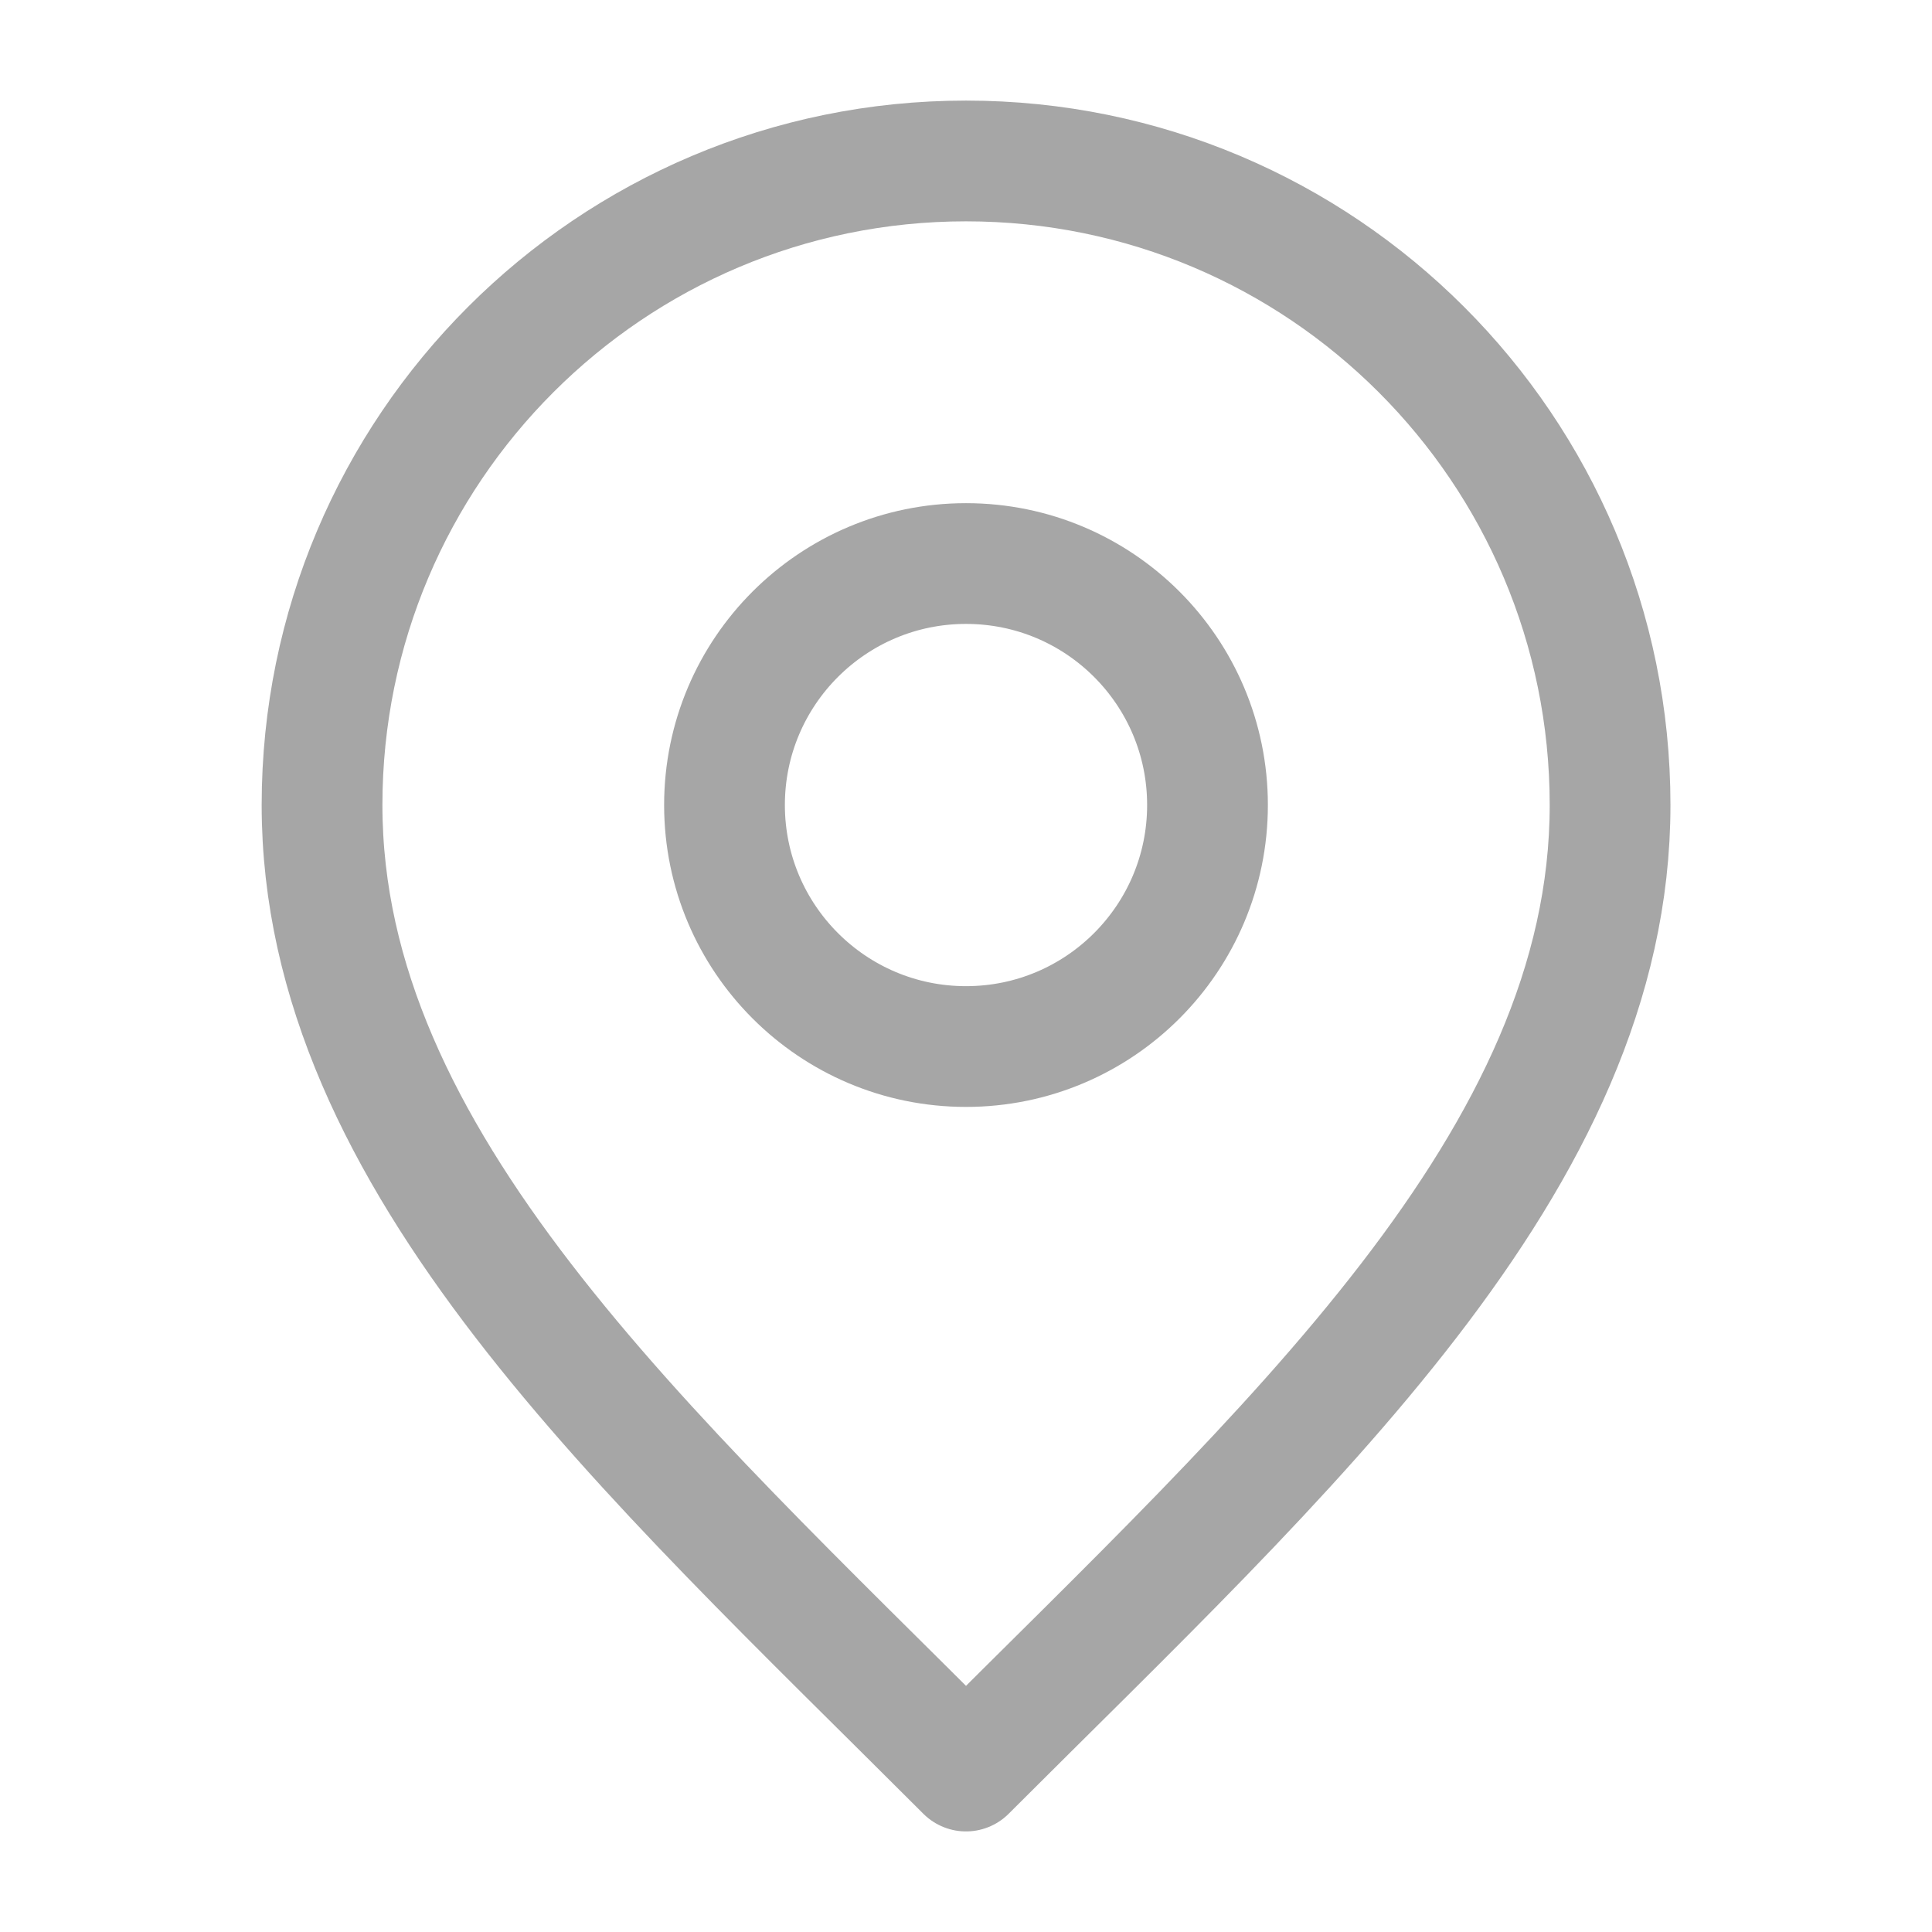
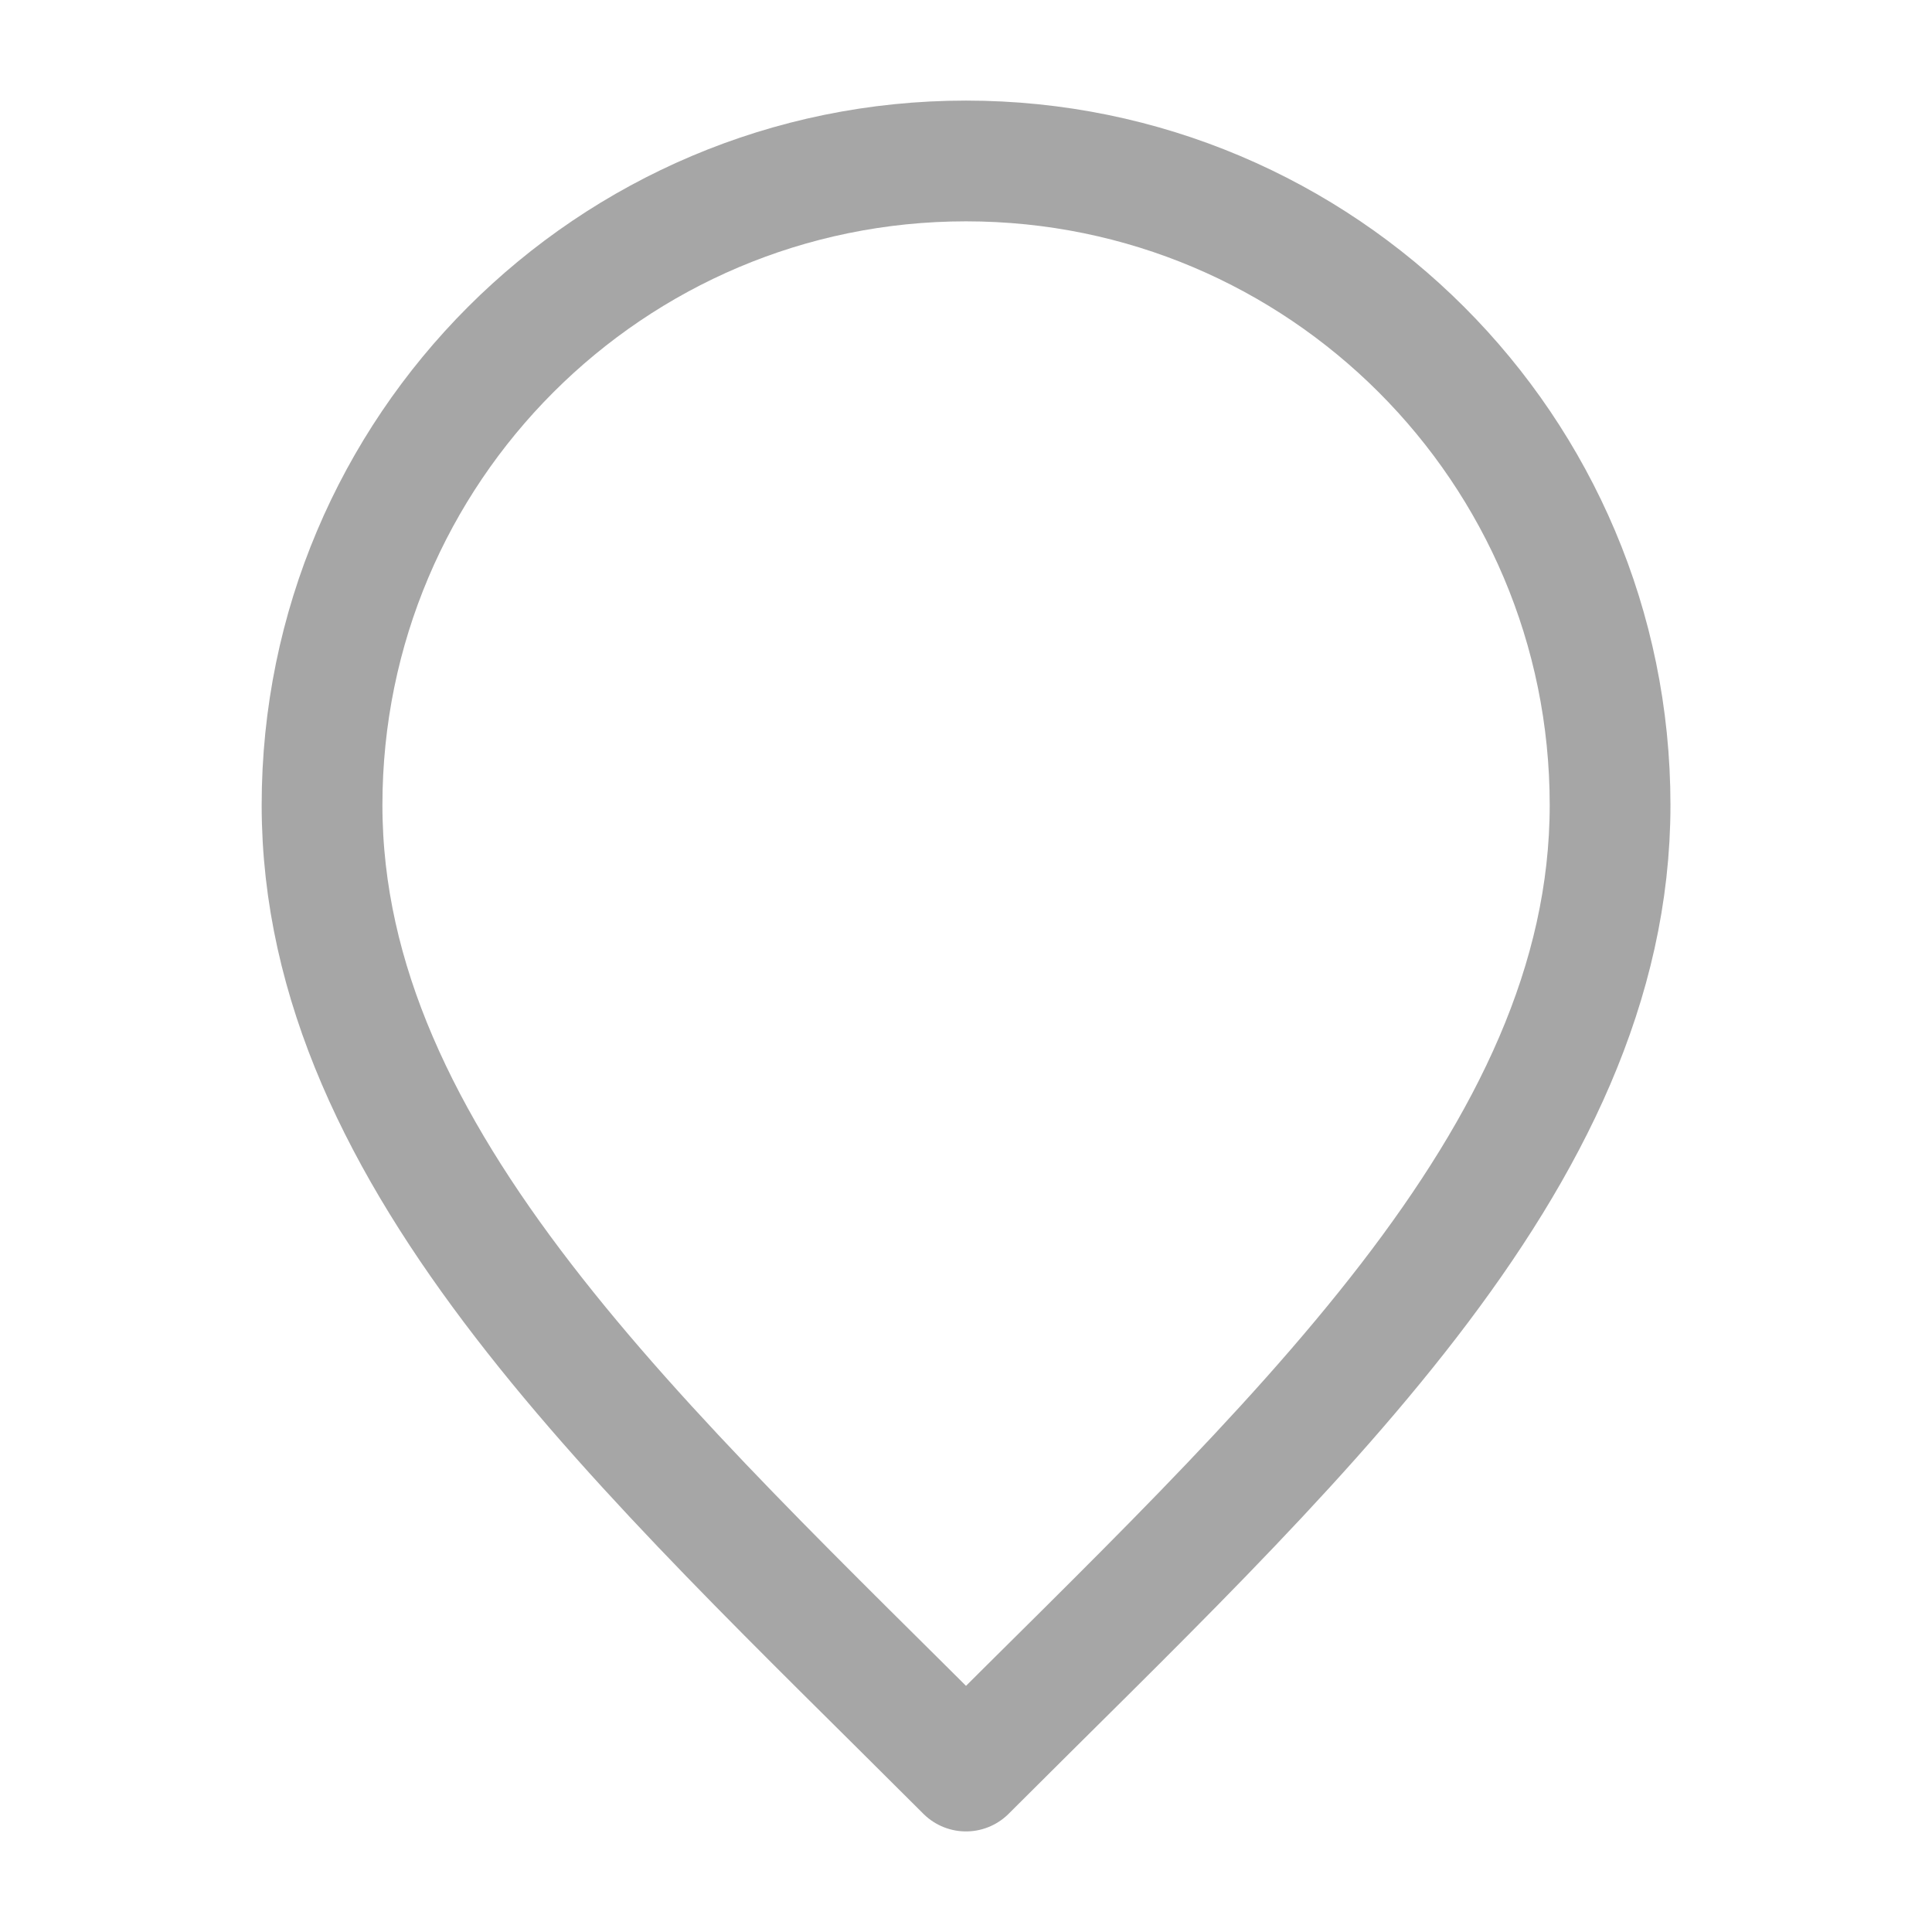
<svg xmlns="http://www.w3.org/2000/svg" width="16" height="16" viewBox="0 0 16 16" fill="none">
-   <path d="M8 8.667C9.105 8.667 10 7.771 10 6.667C10 5.562 9.105 4.667 8 4.667C6.896 4.667 6 5.562 6 6.667C6 7.771 6.896 8.667 8 8.667Z" stroke="#A6A6A6" stroke-linecap="round" stroke-linejoin="round" />
  <path d="M8 14.667C10.667 12 13.334 9.612 13.334 6.667C13.334 3.721 10.946 1.333 8 1.333C5.055 1.333 2.667 3.721 2.667 6.667C2.667 9.612 5.334 12 8 14.667Z" stroke="#A6A6A6" stroke-linecap="round" stroke-linejoin="round" />
</svg>